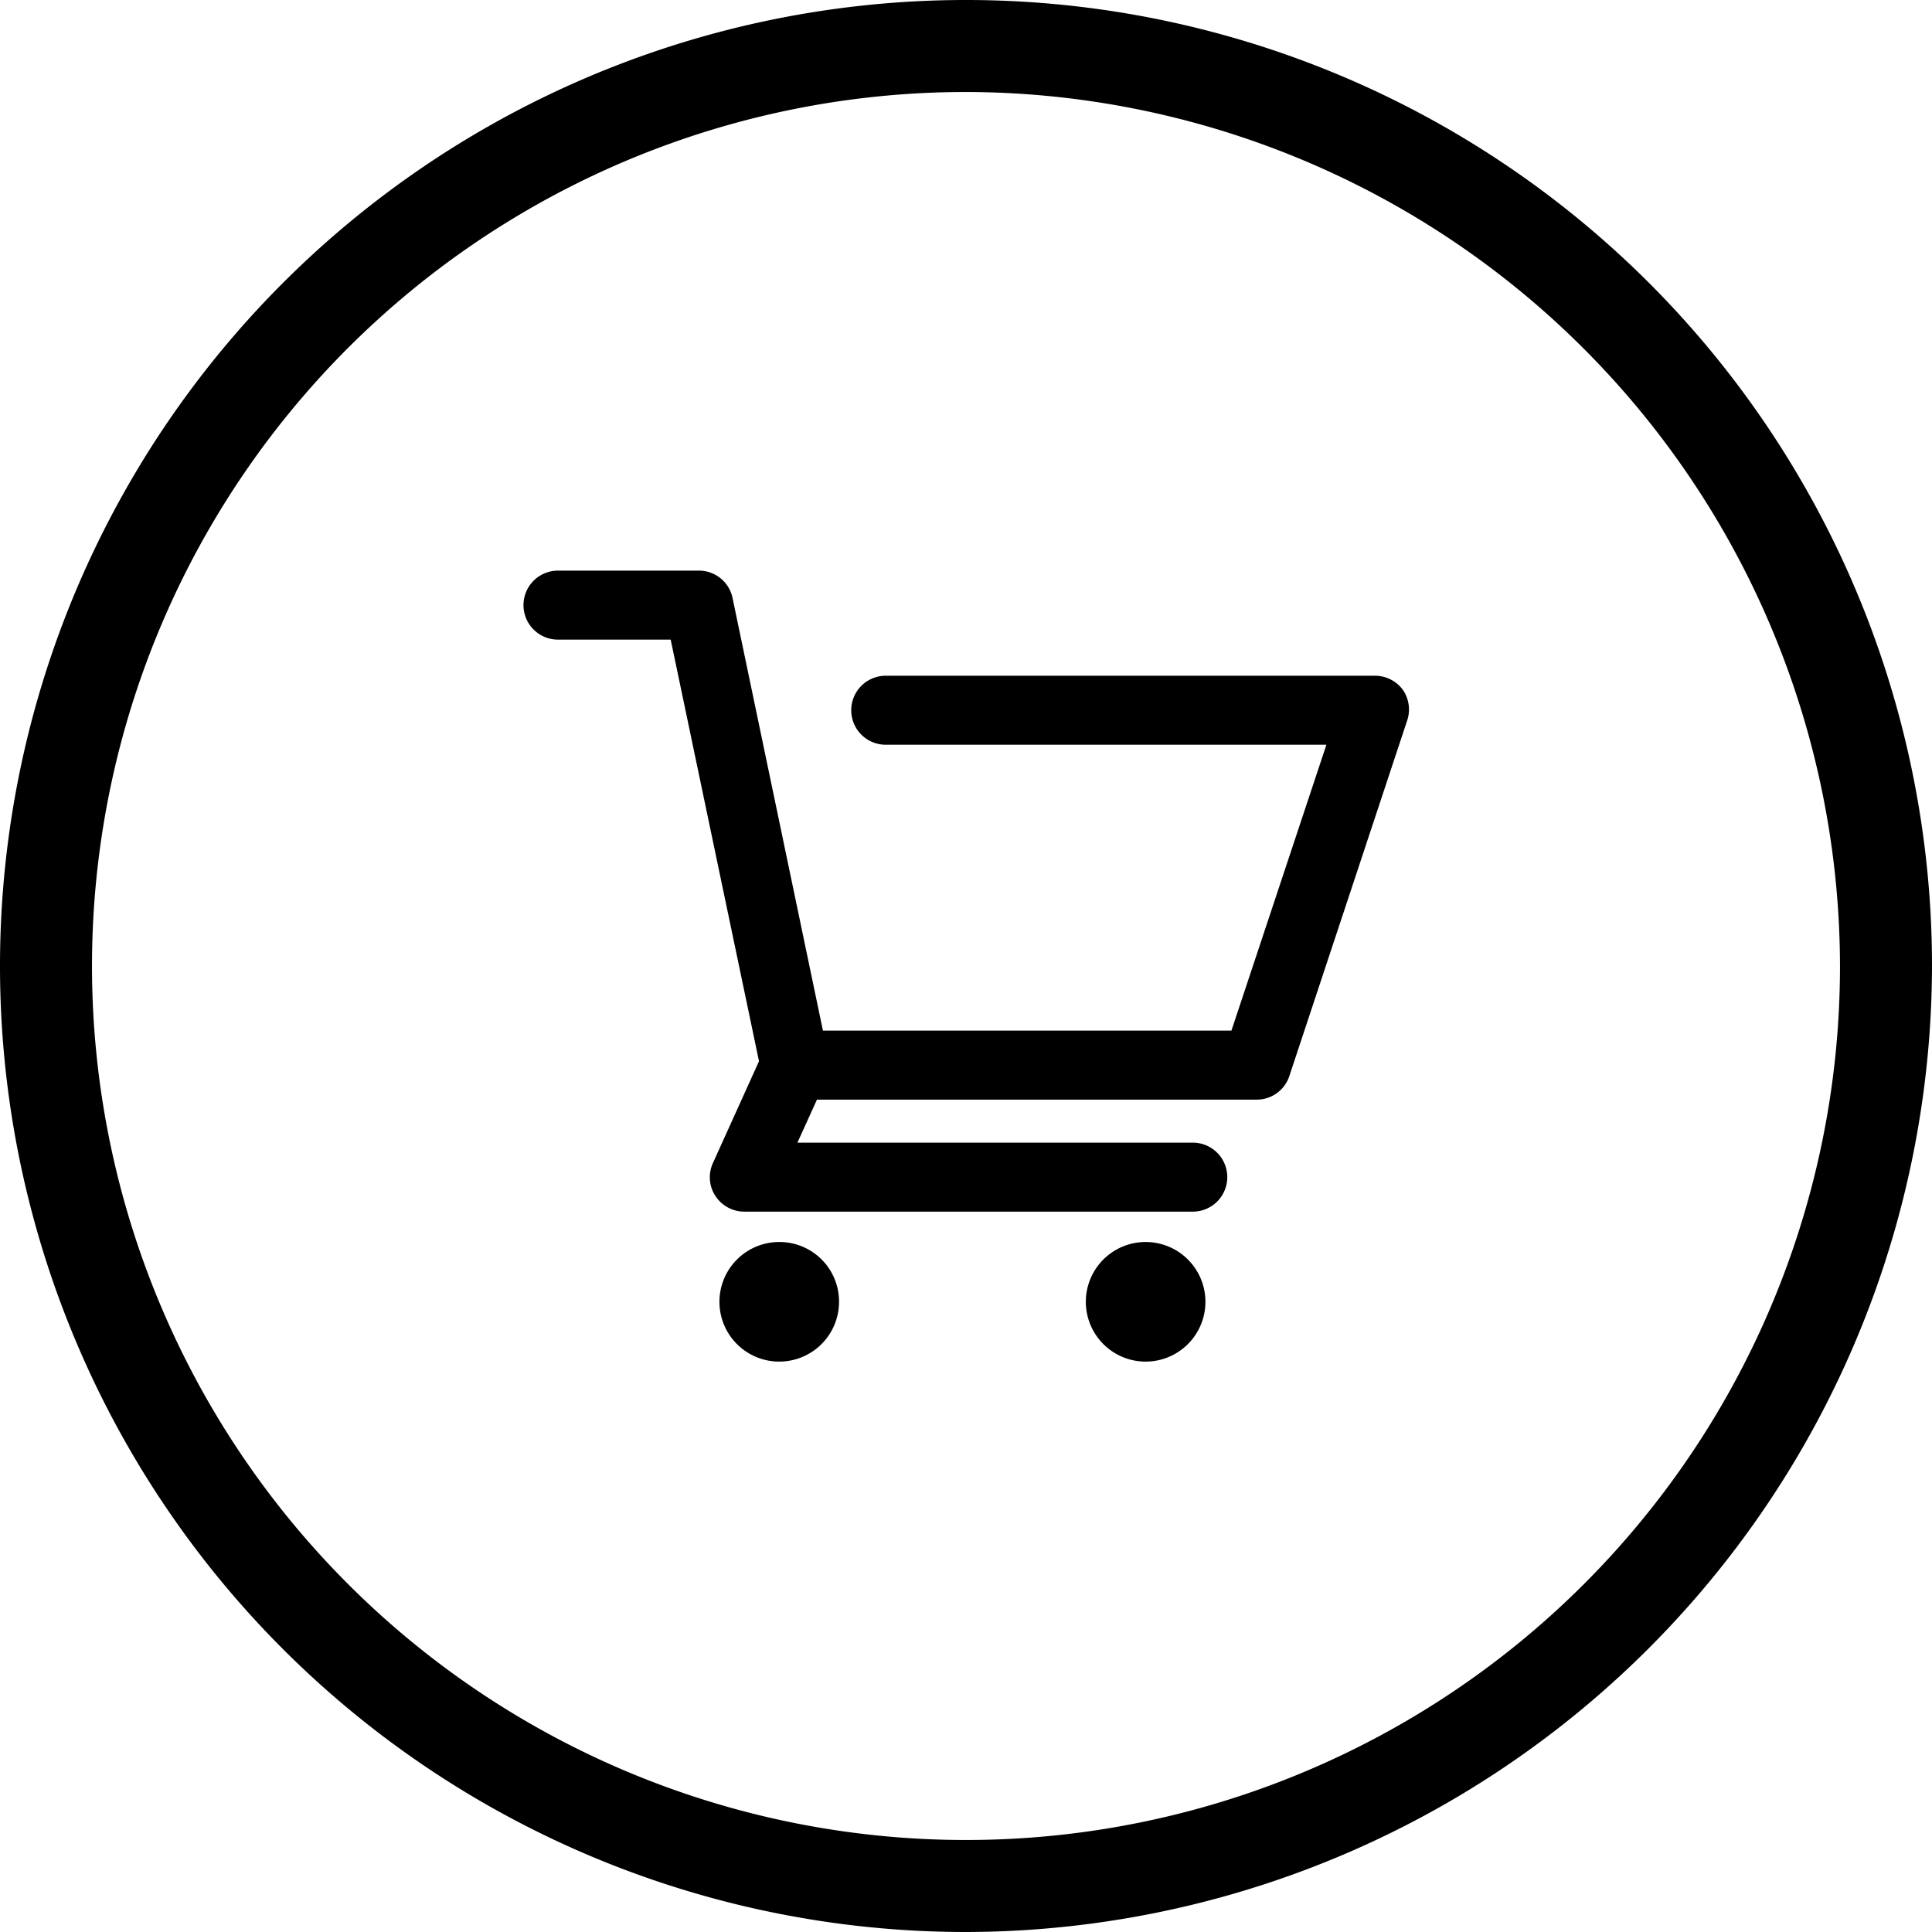
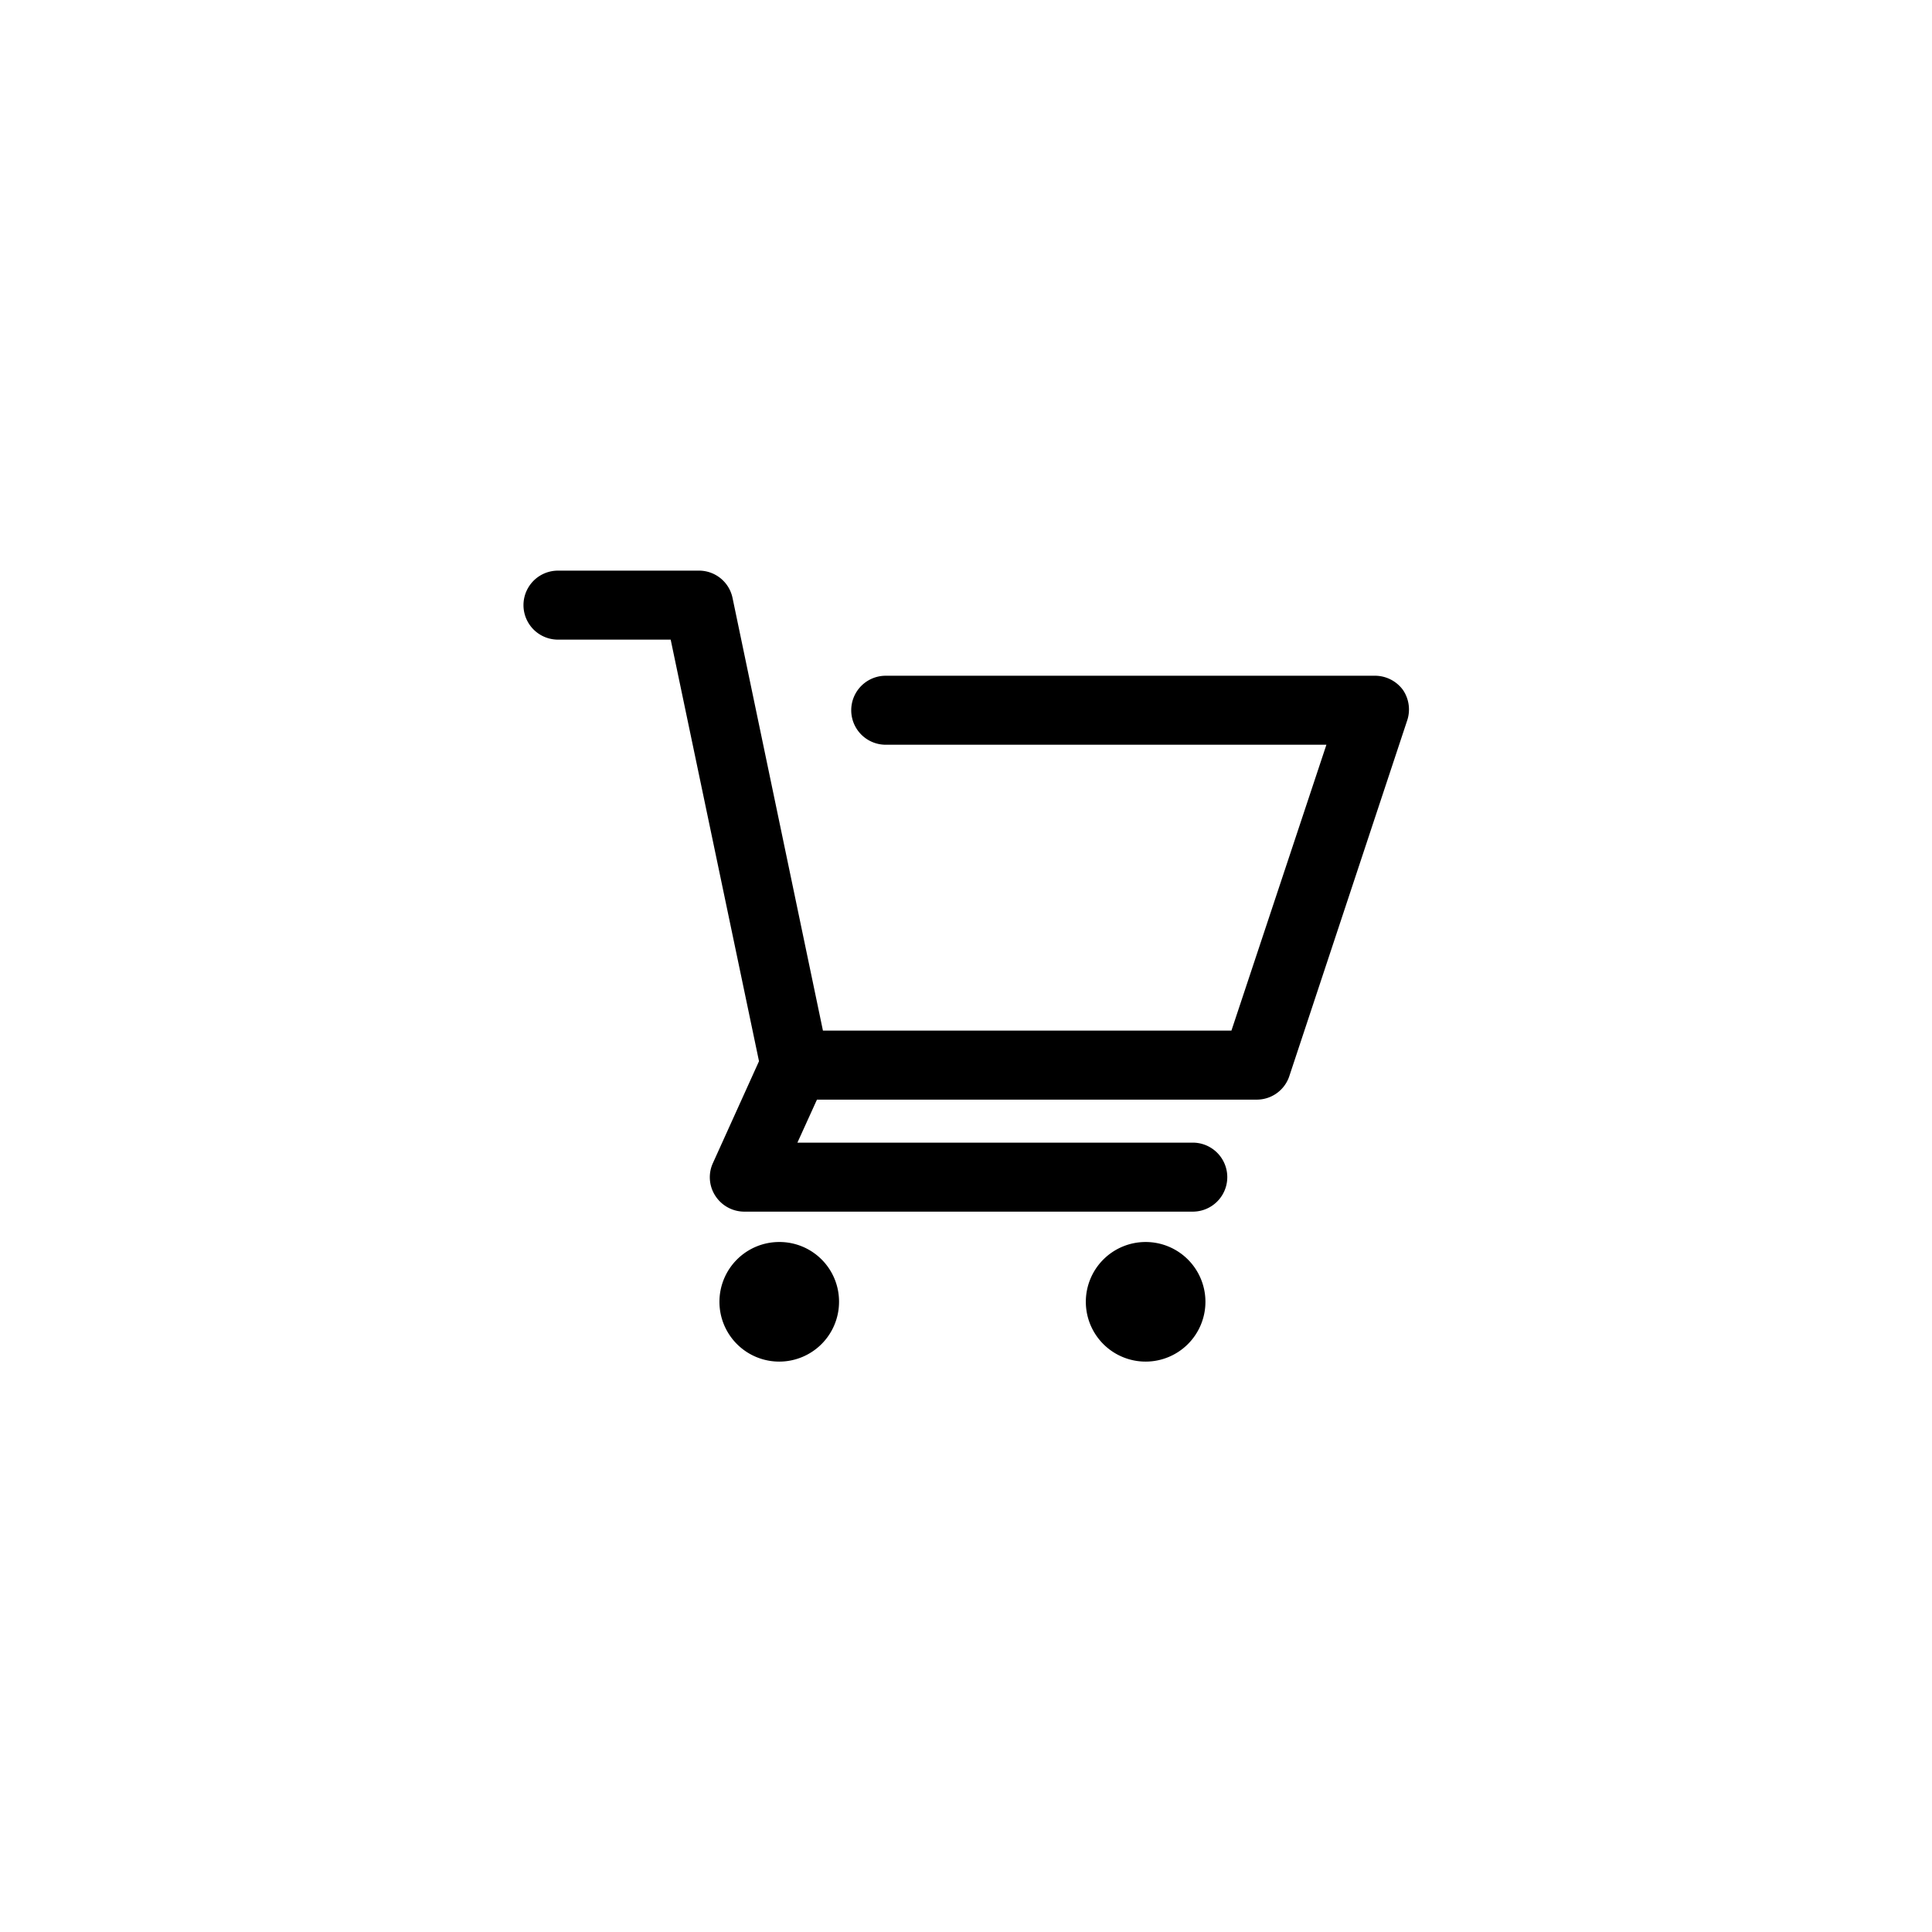
<svg xmlns="http://www.w3.org/2000/svg" data-name="Layer 1" height="84.0" preserveAspectRatio="xMidYMid meet" version="1.0" viewBox="8.0 8.0 84.0 84.0" width="84.0" zoomAndPan="magnify">
  <g id="change1_1">
-     <path d="M50,92A42,42,0,1,1,92,50,42.08,42.08,0,0,1,50,92ZM50,12A38,38,0,1,0,88,50,38.07,38.07,0,0,0,50,12Z" fill="inherit" />
-   </g>
+     </g>
  <g id="change1_2">
    <path d="M41.88,62a2.6,2.6,0,1,0,2.6,2.6A2.59,2.59,0,0,0,41.88,62Z" fill="inherit" />
  </g>
  <g id="change1_3">
    <path d="M57.81,62a2.6,2.6,0,1,0,2.6,2.6A2.6,2.6,0,0,0,57.81,62Z" fill="inherit" />
  </g>
  <g id="change1_4">
    <path d="M69,38a1.51,1.51,0,0,0-1.22-.62H46.51a1.5,1.5,0,0,0,0,3H65.67L61.54,52.81H43.78L39.85,34a1.49,1.49,0,0,0-1.47-1.19H32.26a1.5,1.5,0,1,0,0,3h4.9L41,54.14l-2,4.42a1.48,1.48,0,0,0,.1,1.43,1.5,1.5,0,0,0,1.26.69H59.86a1.5,1.5,0,0,0,0-3H42.67l.85-1.87H62.63a1.49,1.49,0,0,0,1.42-1l5.12-15.45A1.51,1.51,0,0,0,69,38Z" fill="inherit" />
  </g>
</svg>